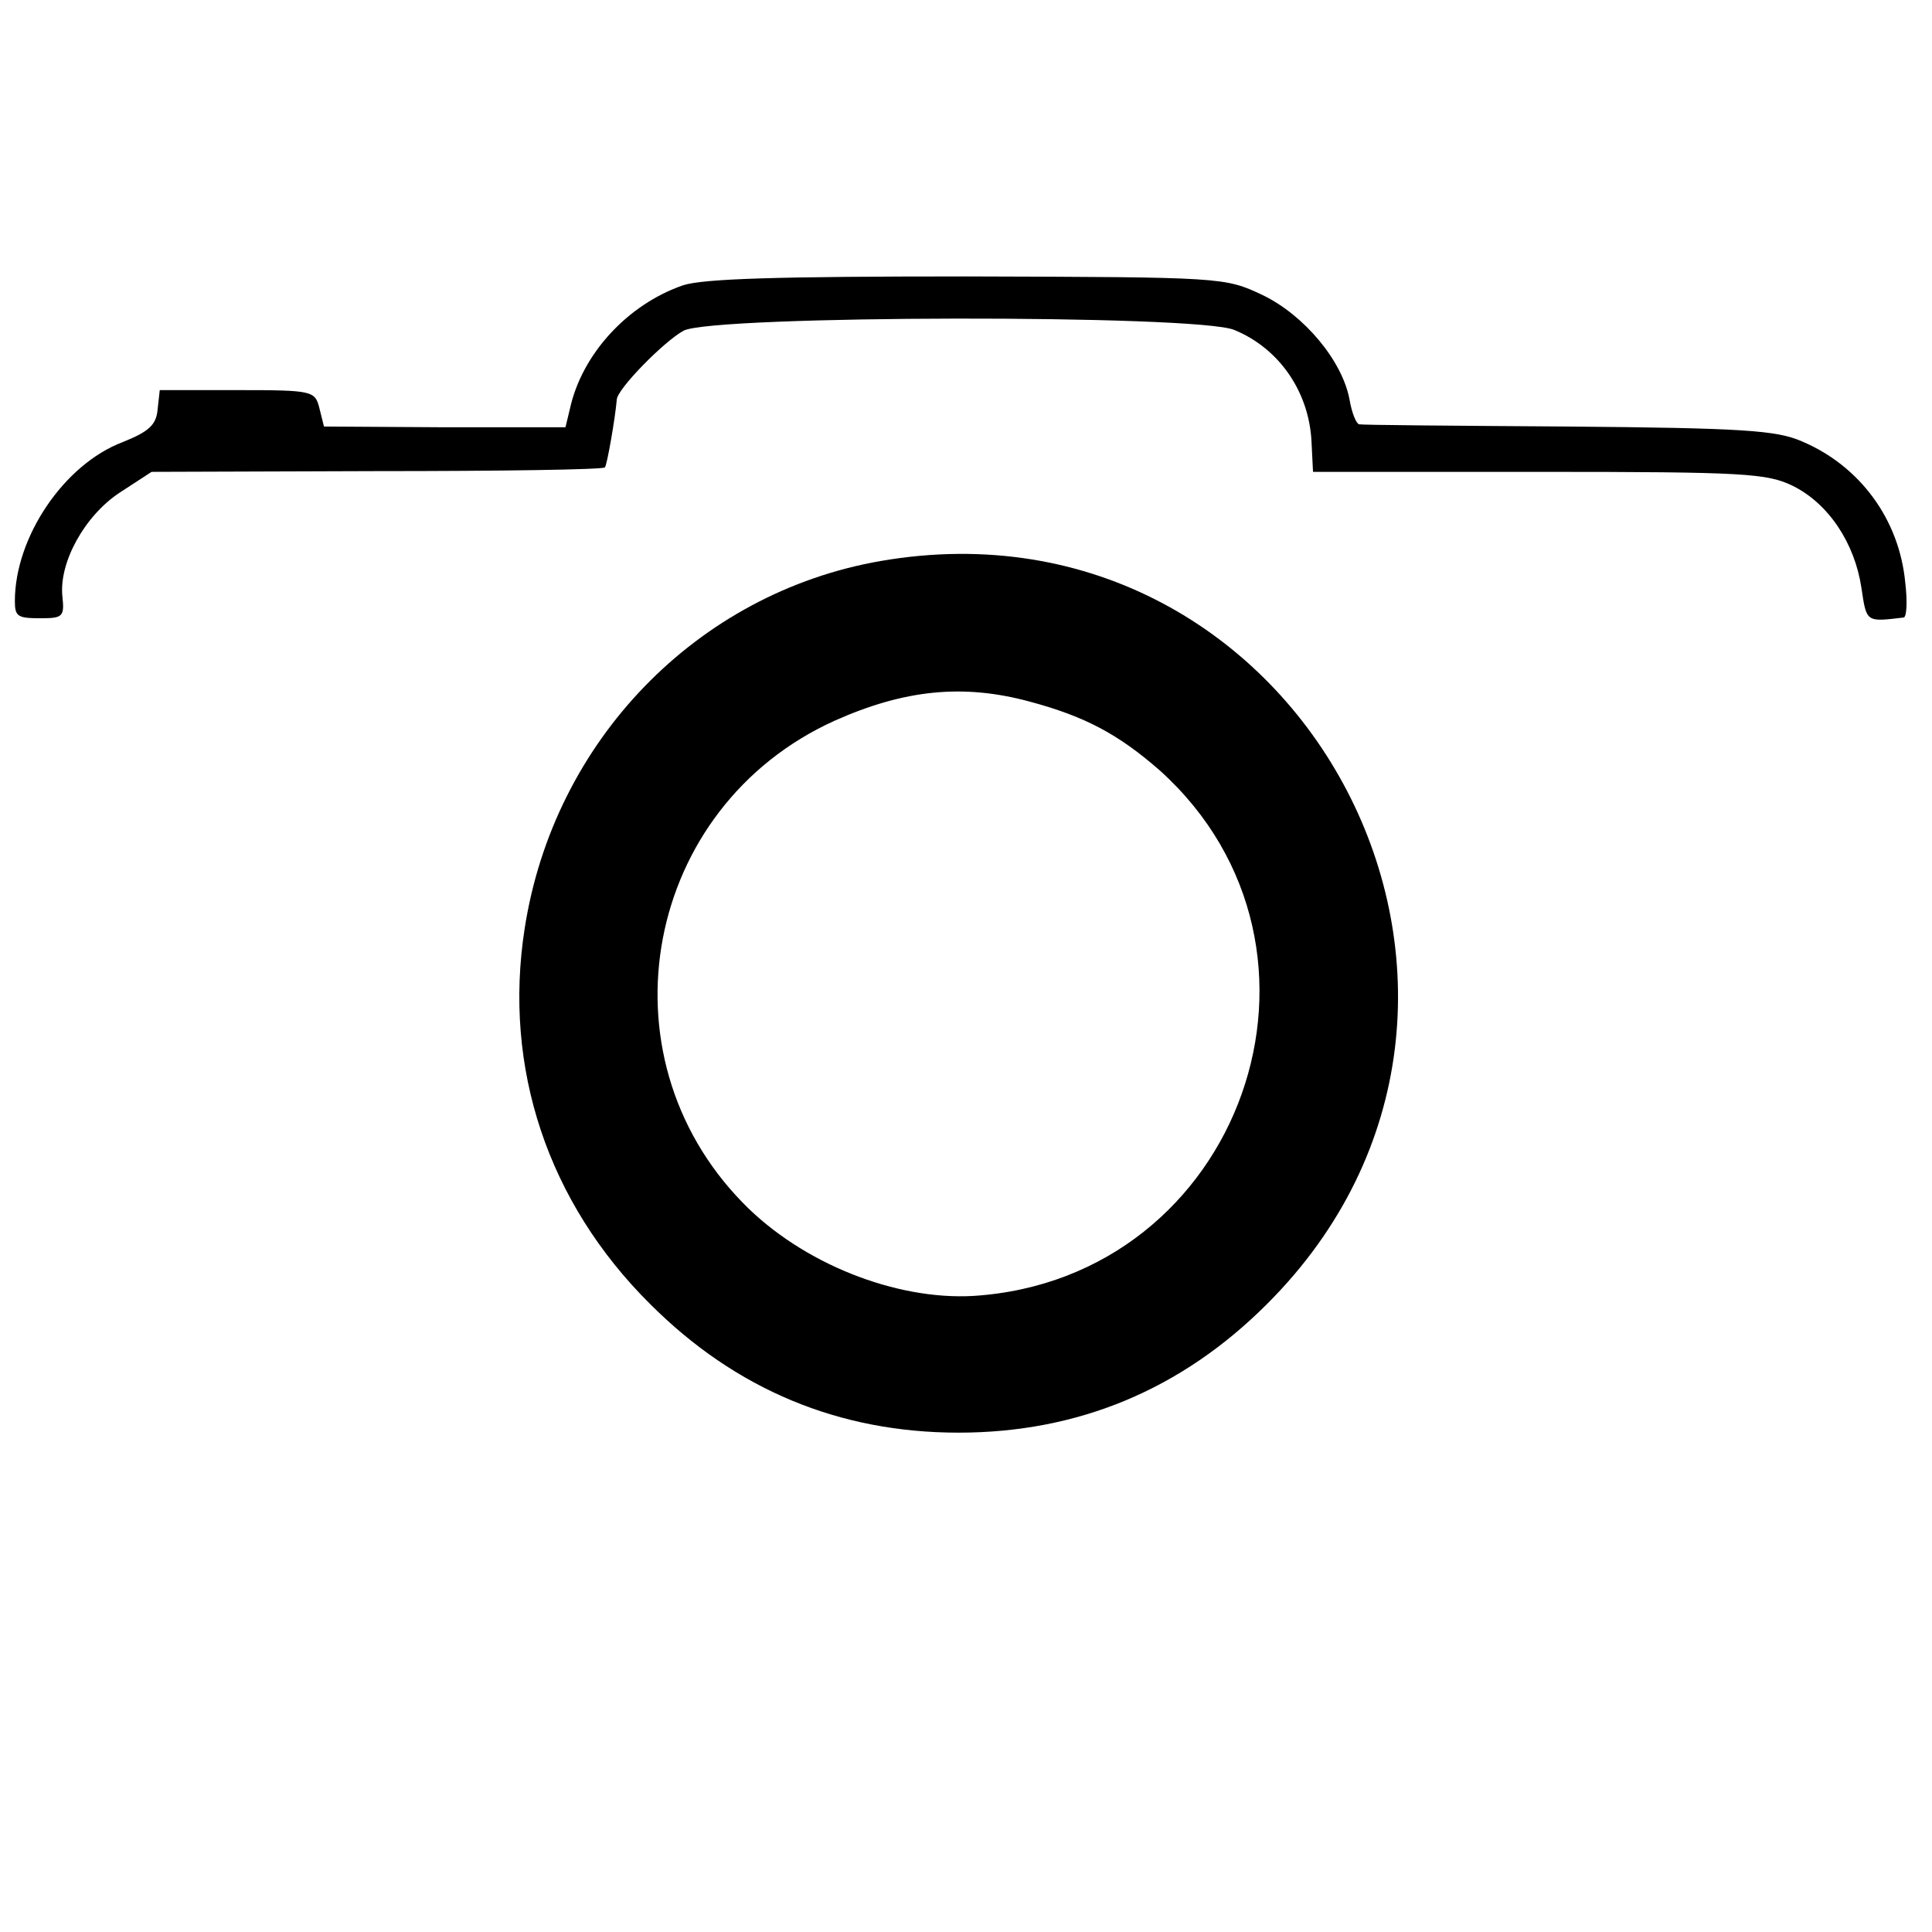
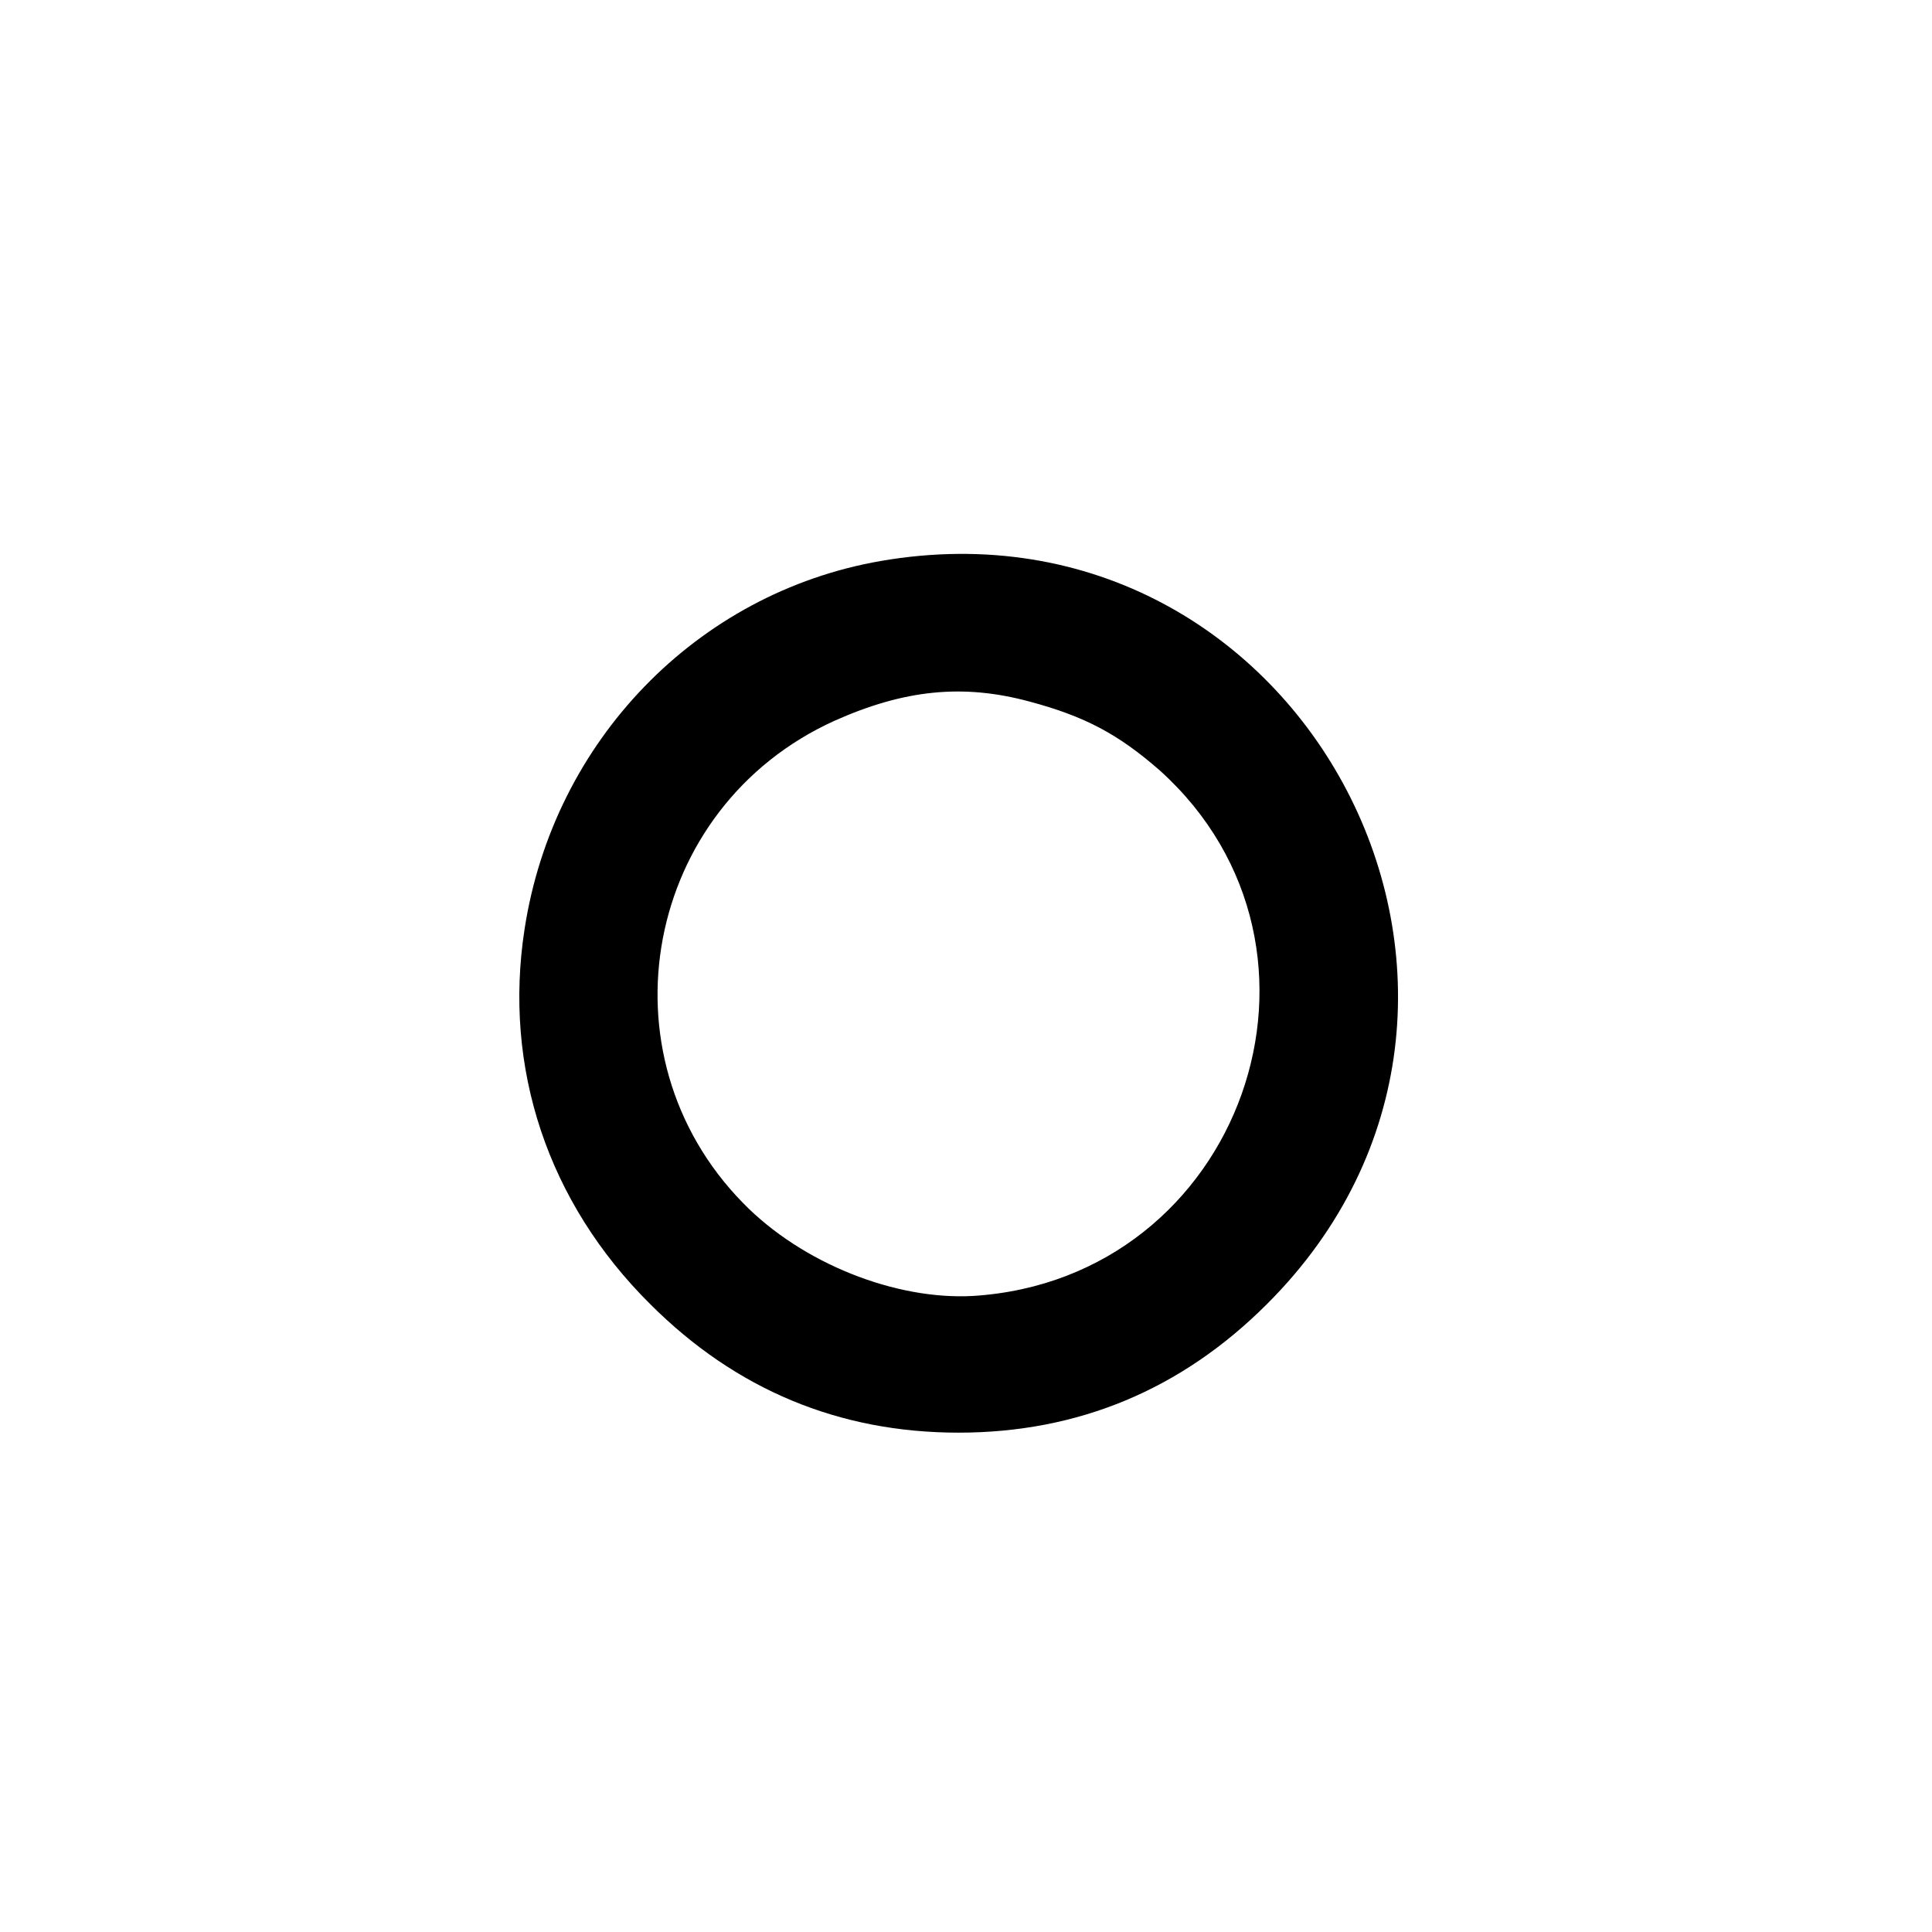
<svg xmlns="http://www.w3.org/2000/svg" version="1.0" width="260pt" height="260pt" viewBox="0 0 260 260" preserveAspectRatio="xMidYMid meet">
  <g transform="translate(0,260) scale(0.1,-0.1)" fill="#000000" stroke="none">
-     <path d="M919 2216 c-75 -26 -136 -93 -152 -166 l-6 -25 -163 0 -162 1 -6 24 c-6 24 -8 25 -110 25 l-105 0 -3 -27 c-2 -20 -12 -29 -47 -43 -79 -30 -145 -128 -145 -214 0 -21 4 -23 35 -23 29 0 32 2 29 29 -5 46 30 109 77 140 l43 28 303 1 c166 0 304 2 307 5 3 3 14 67 16 91 0 14 64 79 90 93 40 21 691 22 741 1 61 -25 101 -84 104 -151 l2 -40 304 0 c278 0 307 -2 342 -19 48 -24 83 -77 92 -137 7 -47 6 -46 57 -40 4 1 5 22 2 47 -8 85 -61 157 -139 190 -34 15 -80 18 -315 20 -151 1 -278 2 -281 3 -4 1 -10 16 -13 34 -10 52 -61 113 -117 140 -51 24 -53 24 -398 25 -255 0 -355 -3 -382 -12z" />
    <path d="M1185 1845 c-247 -43 -440 -242 -479 -495 -29 -187 31 -368 169 -505 115 -115 254 -173 415 -173 161 0 300 58 415 173 410 409 51 1099 -520 1000z m200 -189 c75 -20 120 -44 176 -93 267 -241 110 -684 -251 -707 -105 -6 -231 44 -310 125 -196 200 -133 533 123 649 94 42 173 50 262 26z" />
  </g>
</svg>